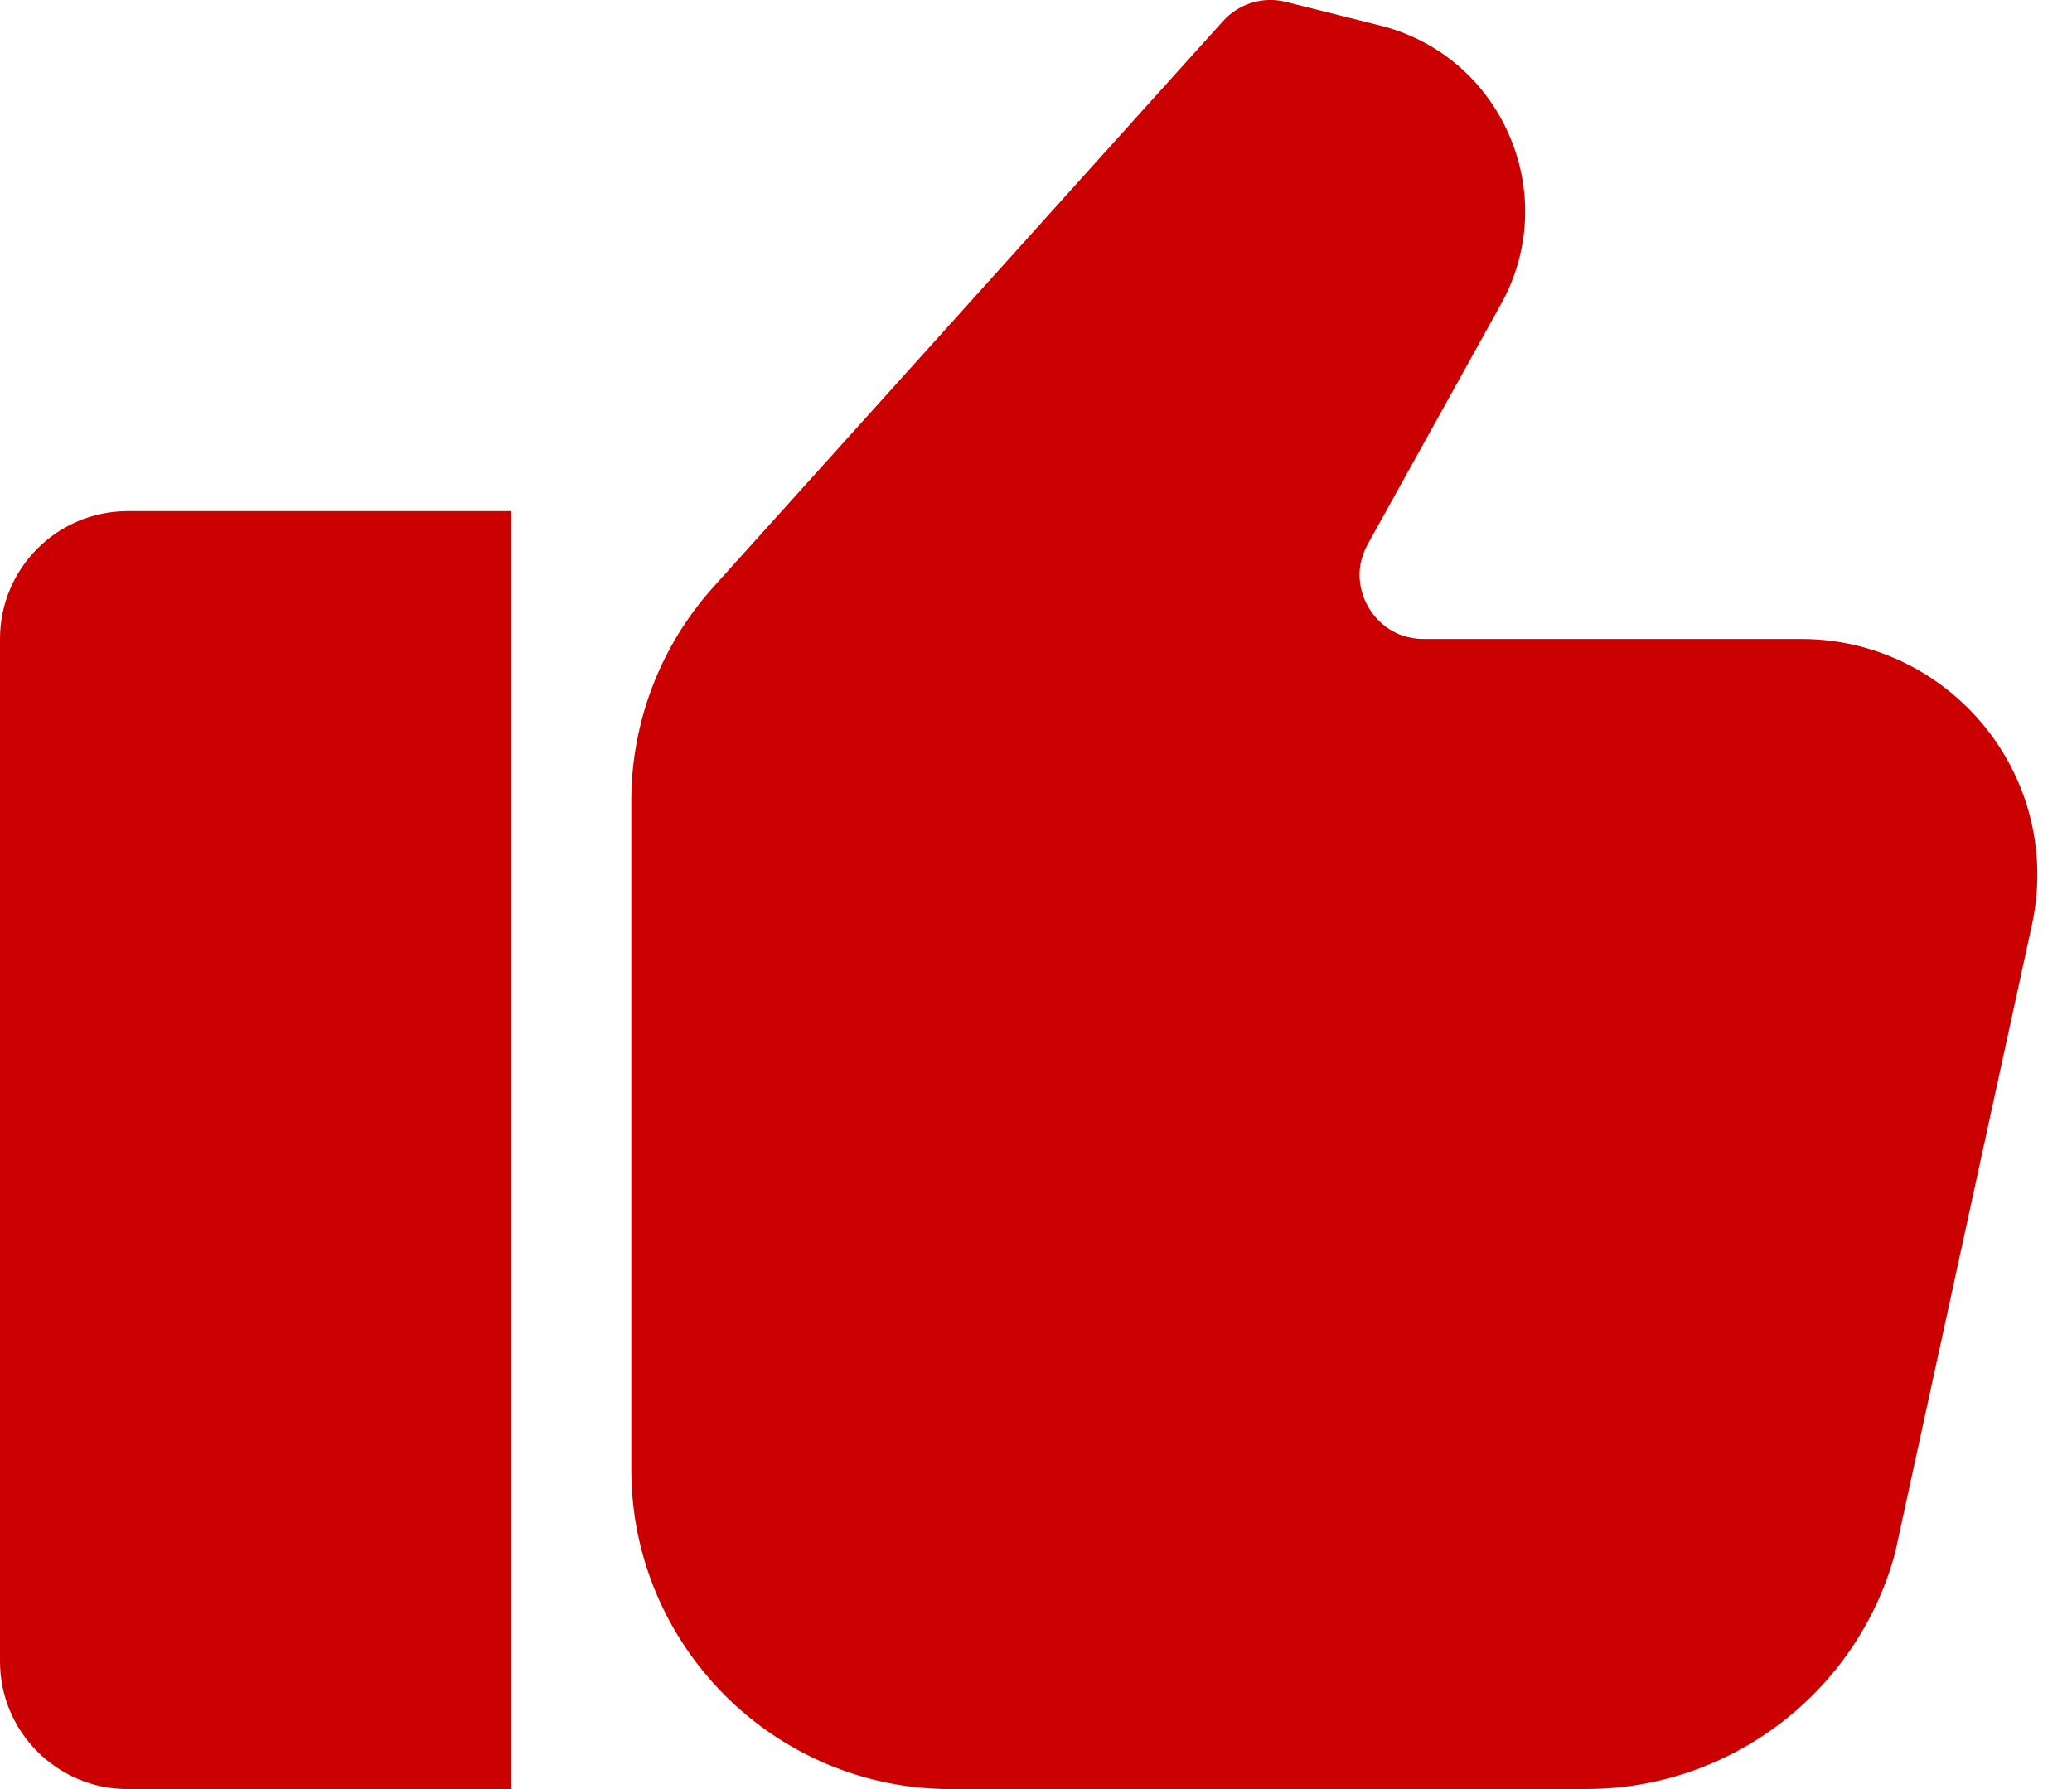
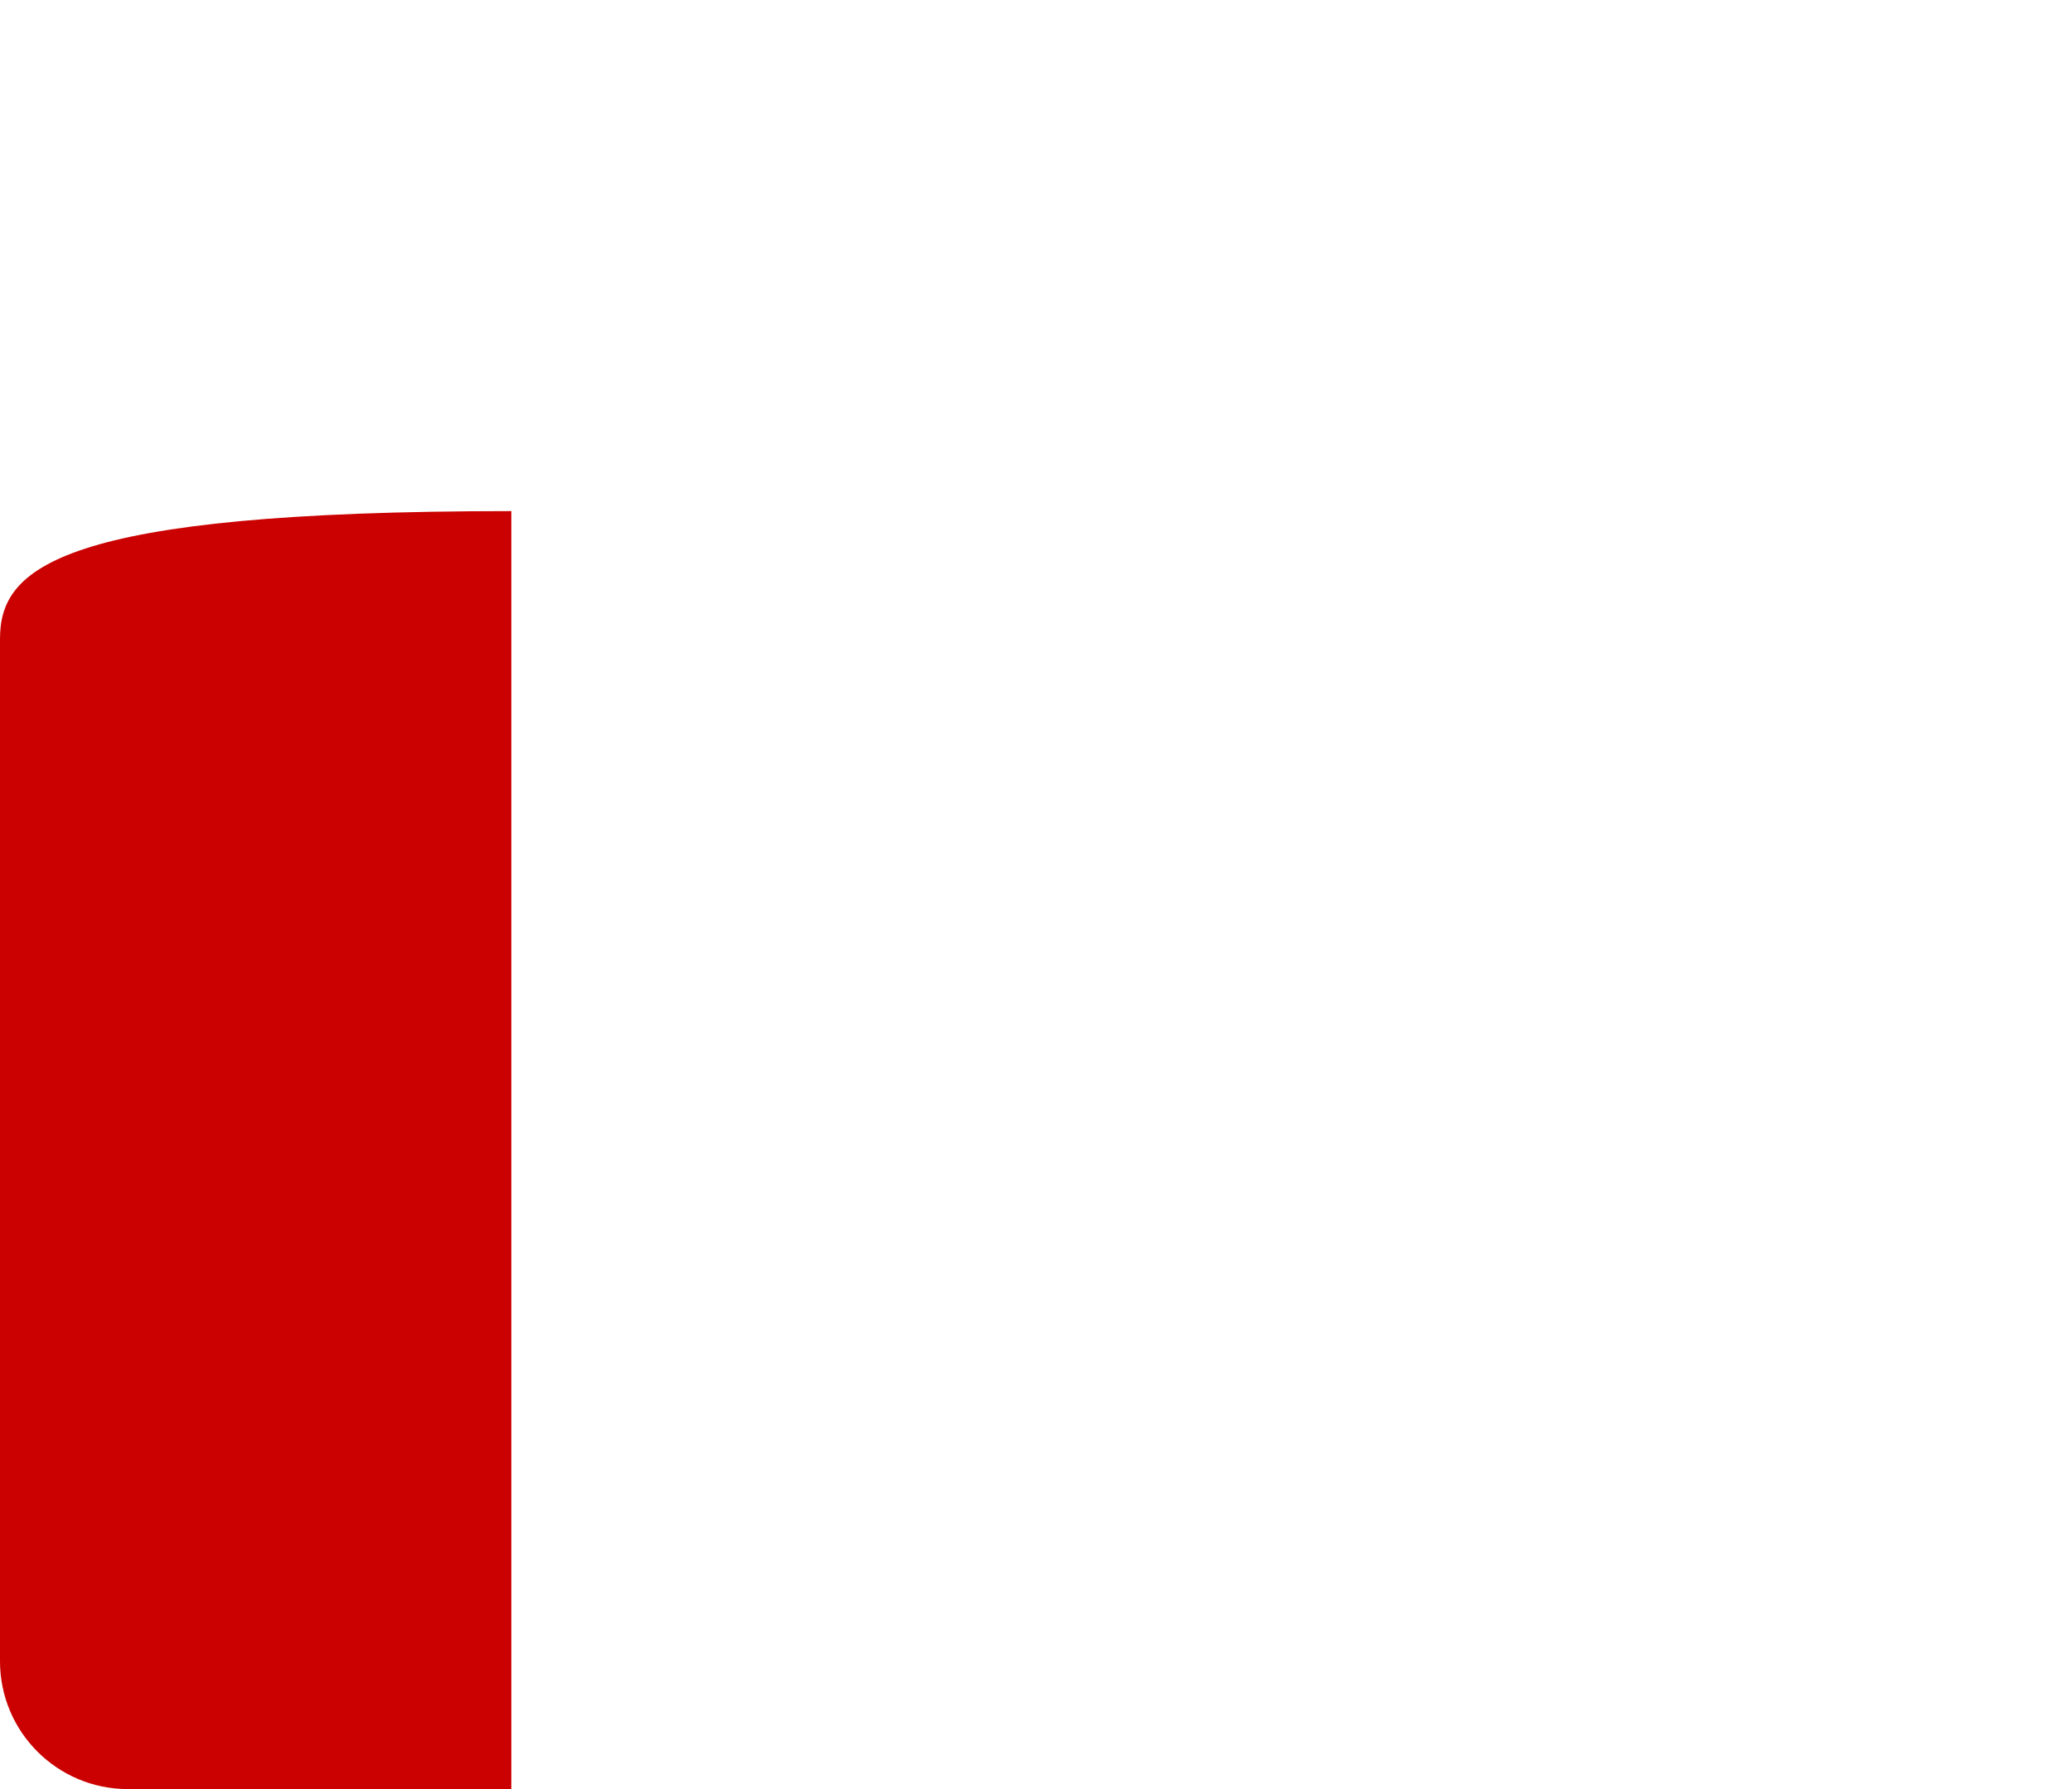
<svg xmlns="http://www.w3.org/2000/svg" width="22" height="19" viewBox="0 0 22 19" fill="none">
-   <path d="M0 6.785V17.643C0 18.392 0.608 19 1.357 19H5.429V5.428H1.357C0.608 5.428 0 6.036 0 6.785Z" fill="#CA0100" />
-   <path d="M19.125 6.786H15.116C14.766 6.786 14.59 6.552 14.531 6.451C14.472 6.351 14.353 6.084 14.523 5.778L15.936 3.232C16.246 2.675 16.278 2.02 16.024 1.435C15.77 0.849 15.269 0.424 14.65 0.27L13.653 0.02C13.411 -0.041 13.153 0.037 12.985 0.225L7.573 6.236C7.012 6.861 6.703 7.667 6.703 8.506V15.607C6.703 17.478 8.225 19 10.096 19L16.846 18.999C18.371 18.999 19.716 17.973 20.119 16.503L21.567 9.856C21.61 9.671 21.632 9.481 21.632 9.292C21.632 7.91 20.507 6.786 19.125 6.786L19.125 6.786Z" fill="#CA0100" />
+   <path d="M0 6.785V17.643C0 18.392 0.608 19 1.357 19H5.429V5.428C0.608 5.428 0 6.036 0 6.785Z" fill="#CA0100" />
</svg>